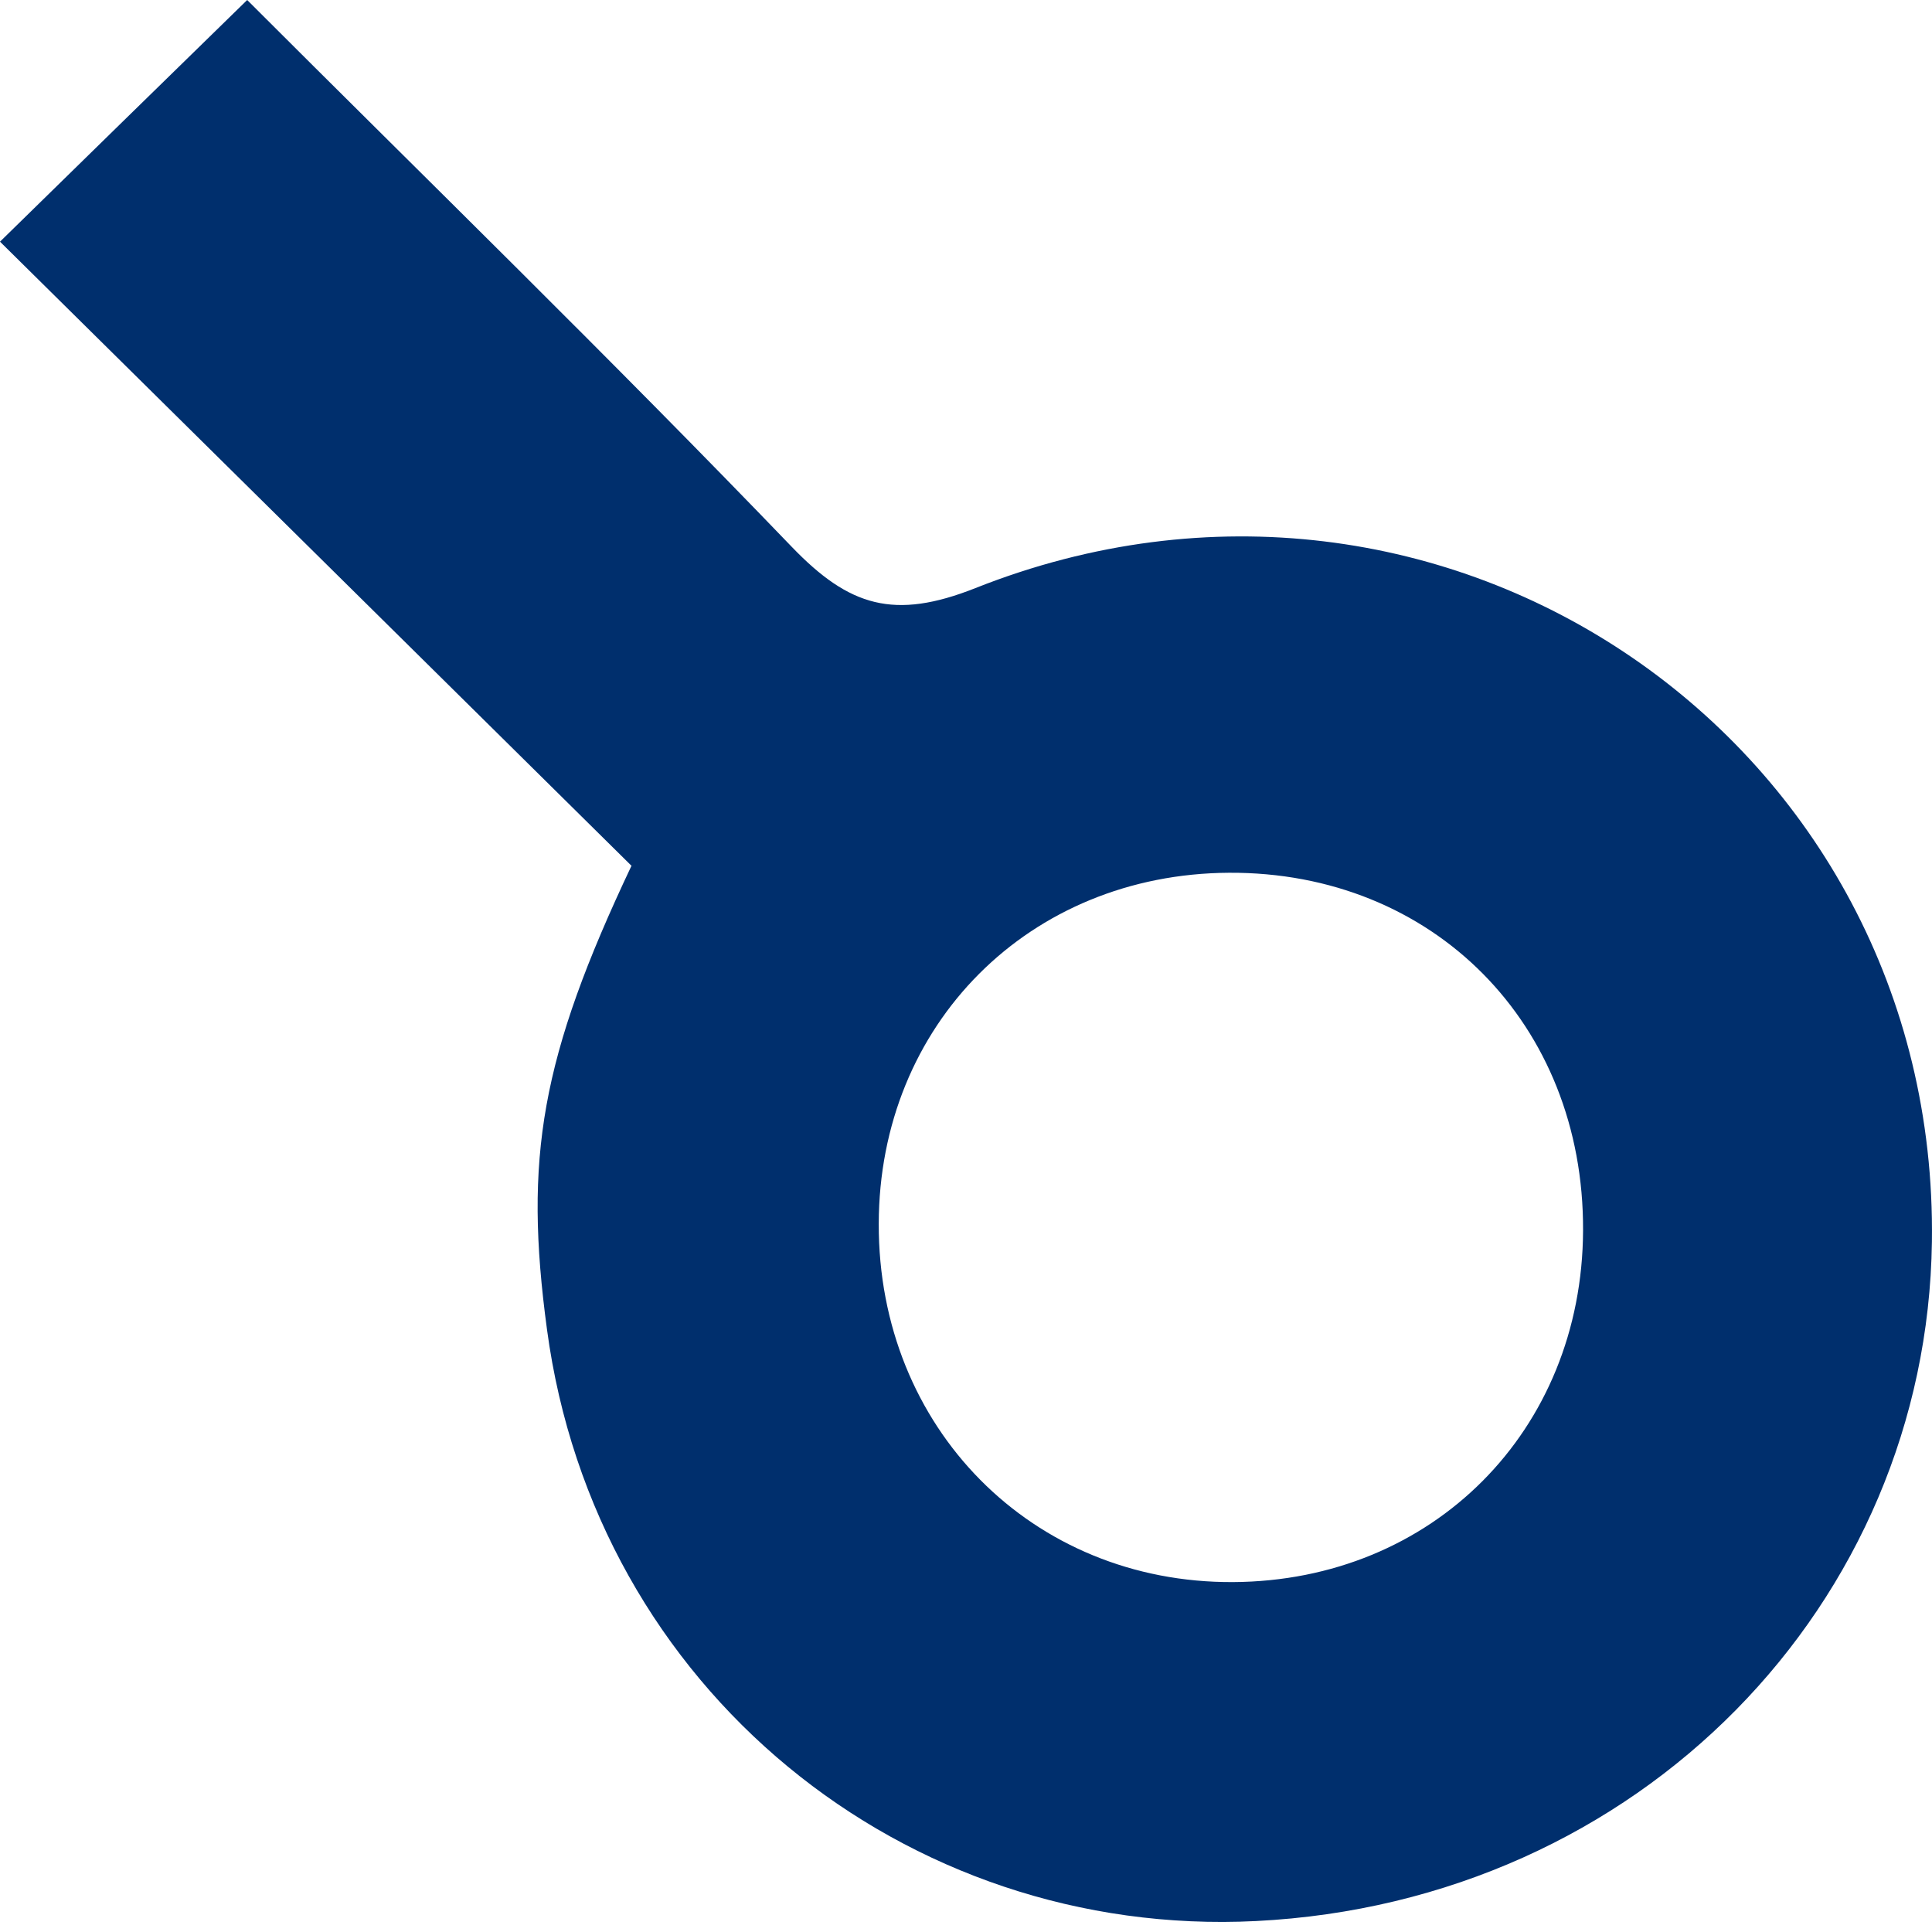
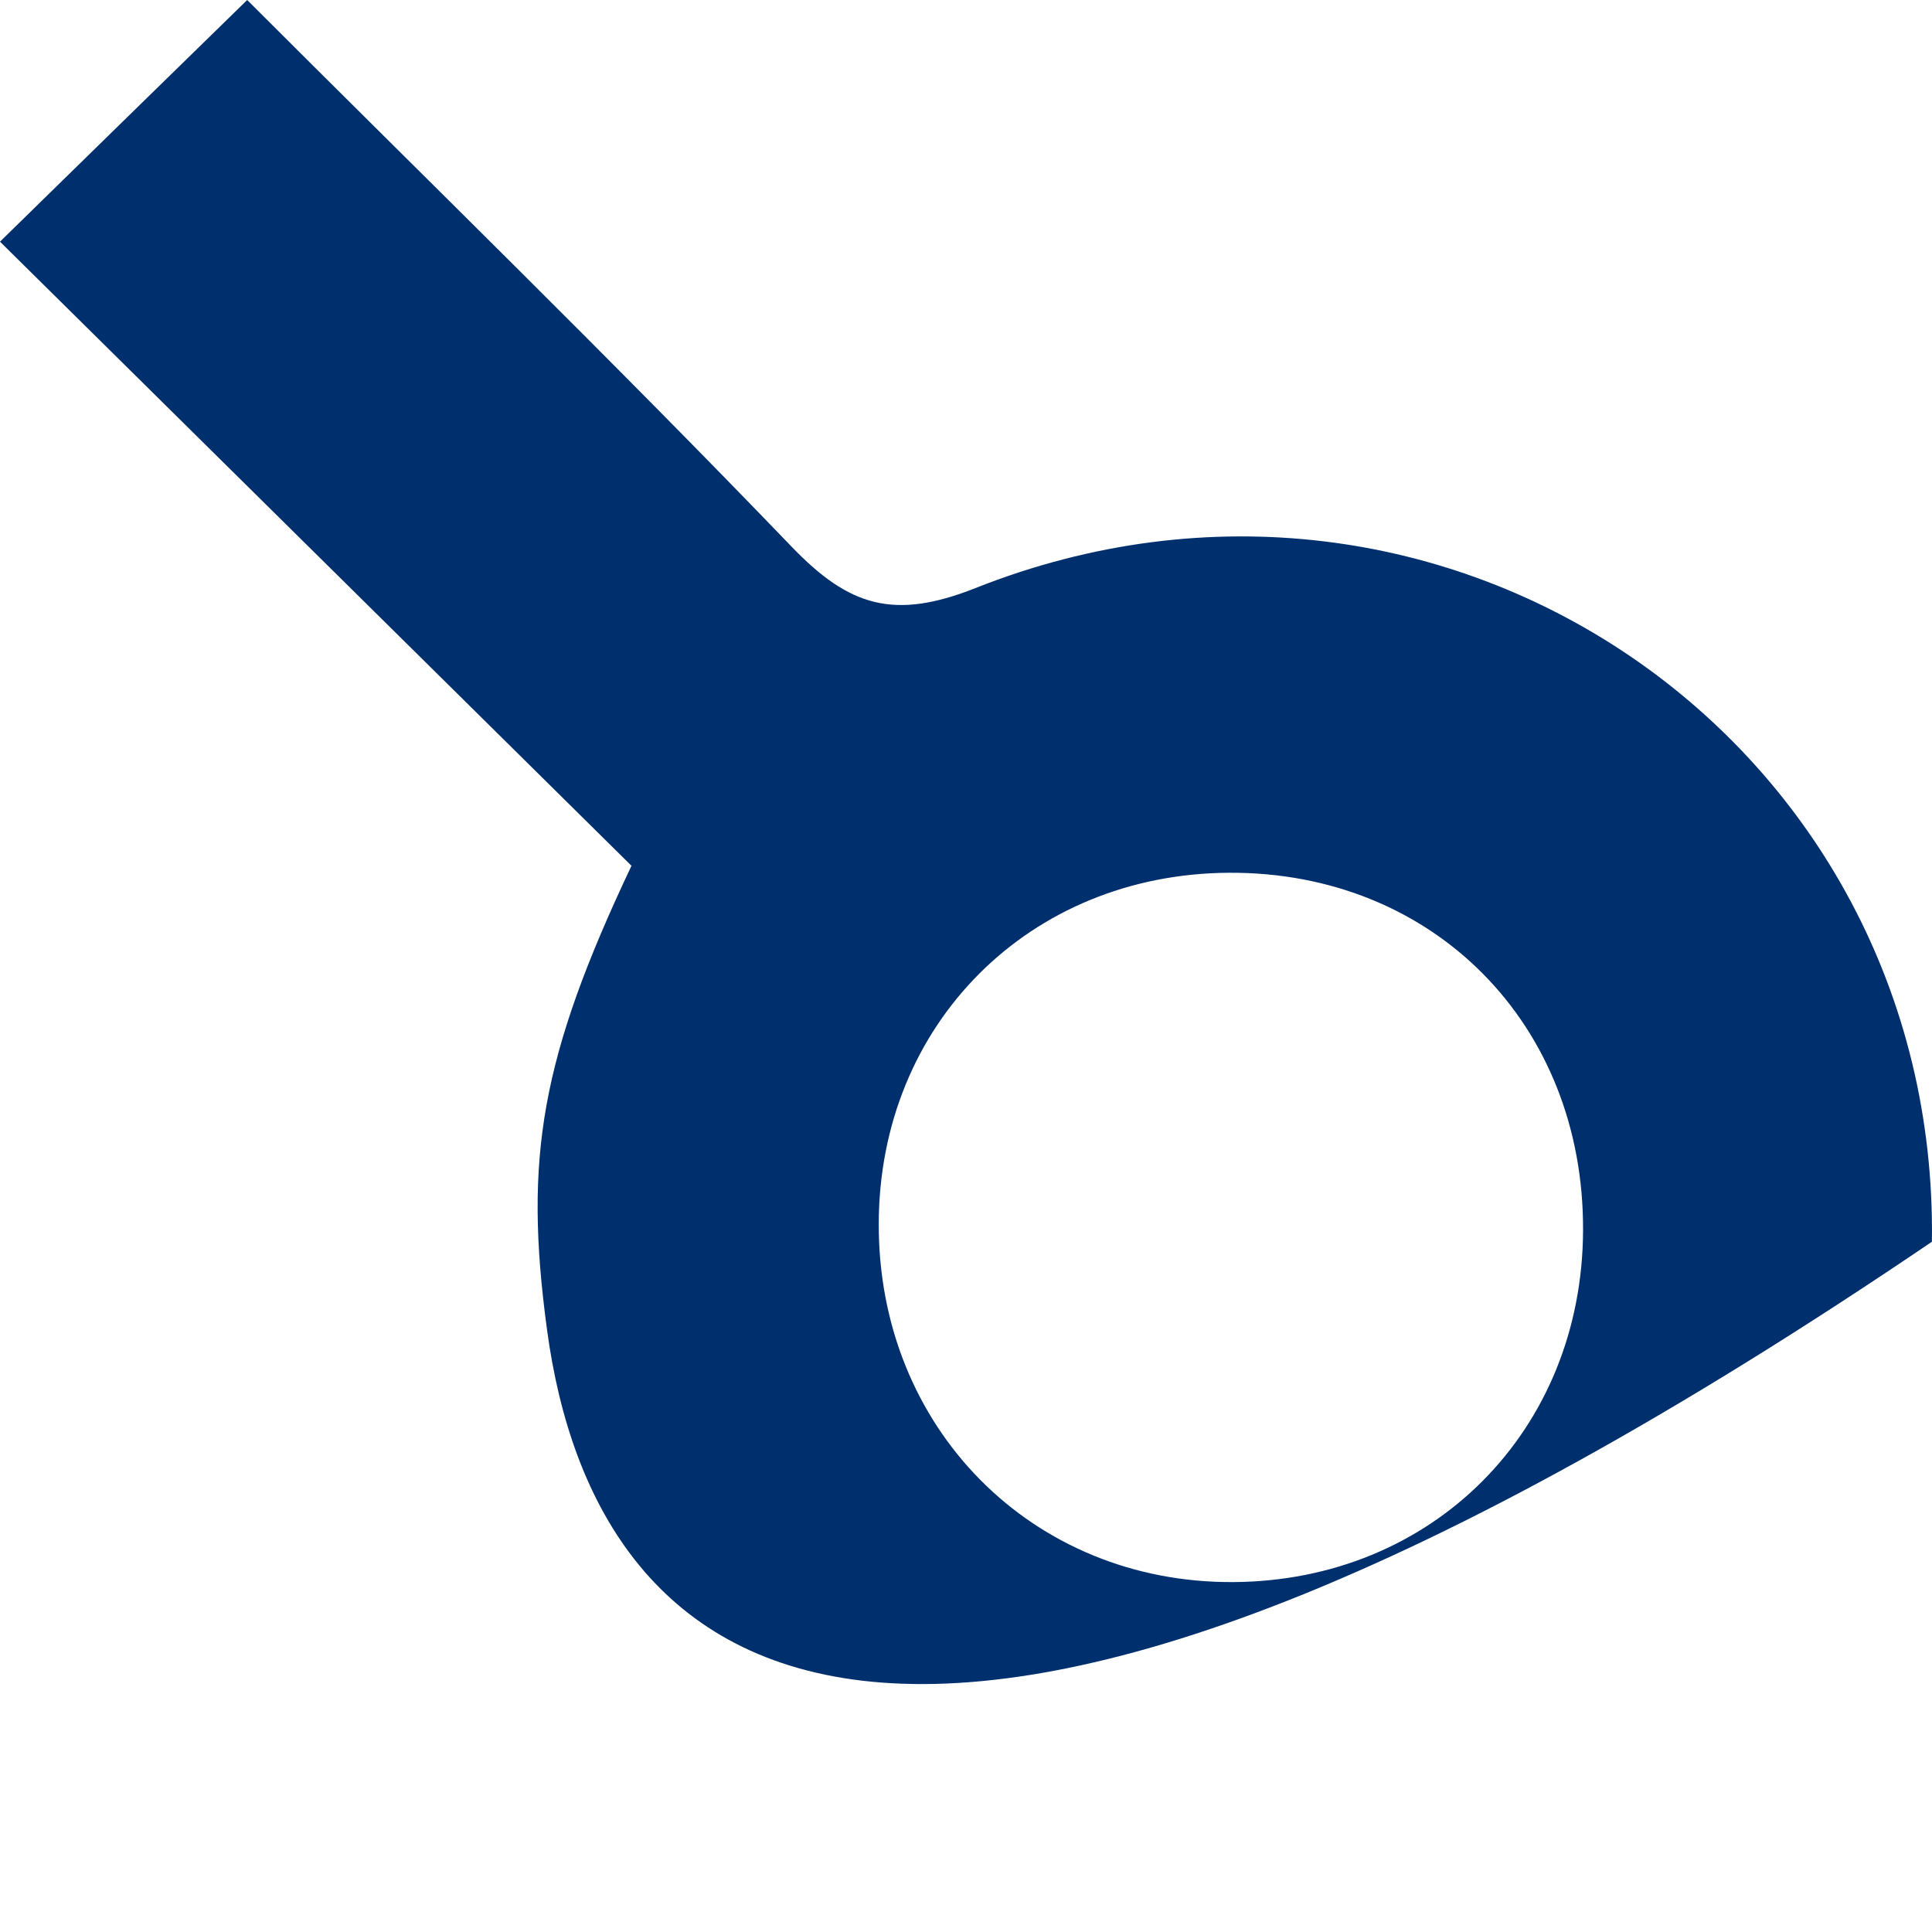
<svg xmlns="http://www.w3.org/2000/svg" width="69" height="69" viewBox="0 0 69 69" fill="none">
-   <path d="M22.546 30.914C14.91 23.365 7.401 15.944 0 8.631C2.962 5.728 5.797 2.962 8.828 0C15.156 6.328 21.828 12.824 28.284 19.537C30.331 21.662 31.935 22.154 34.838 21.003C51.608 14.35 69.243 26.505 68.997 44.348C68.82 57.261 58.575 67.92 44.857 68.609C32.319 69.239 21.257 60.322 19.535 47.478C18.708 41.356 19.309 37.774 22.556 30.914H22.546ZM56.538 43.935C56.568 36.573 51.185 31.13 43.892 31.17C36.757 31.209 31.394 36.583 31.384 43.709C31.364 50.992 36.856 56.543 44.04 56.503C51.165 56.464 56.509 51.1 56.538 43.945V43.935Z" fill="#002F6D" />
+   <path d="M22.546 30.914C14.91 23.365 7.401 15.944 0 8.631C2.962 5.728 5.797 2.962 8.828 0C15.156 6.328 21.828 12.824 28.284 19.537C30.331 21.662 31.935 22.154 34.838 21.003C51.608 14.35 69.243 26.505 68.997 44.348C32.319 69.239 21.257 60.322 19.535 47.478C18.708 41.356 19.309 37.774 22.556 30.914H22.546ZM56.538 43.935C56.568 36.573 51.185 31.13 43.892 31.17C36.757 31.209 31.394 36.583 31.384 43.709C31.364 50.992 36.856 56.543 44.04 56.503C51.165 56.464 56.509 51.1 56.538 43.945V43.935Z" fill="#002F6D" />
</svg>